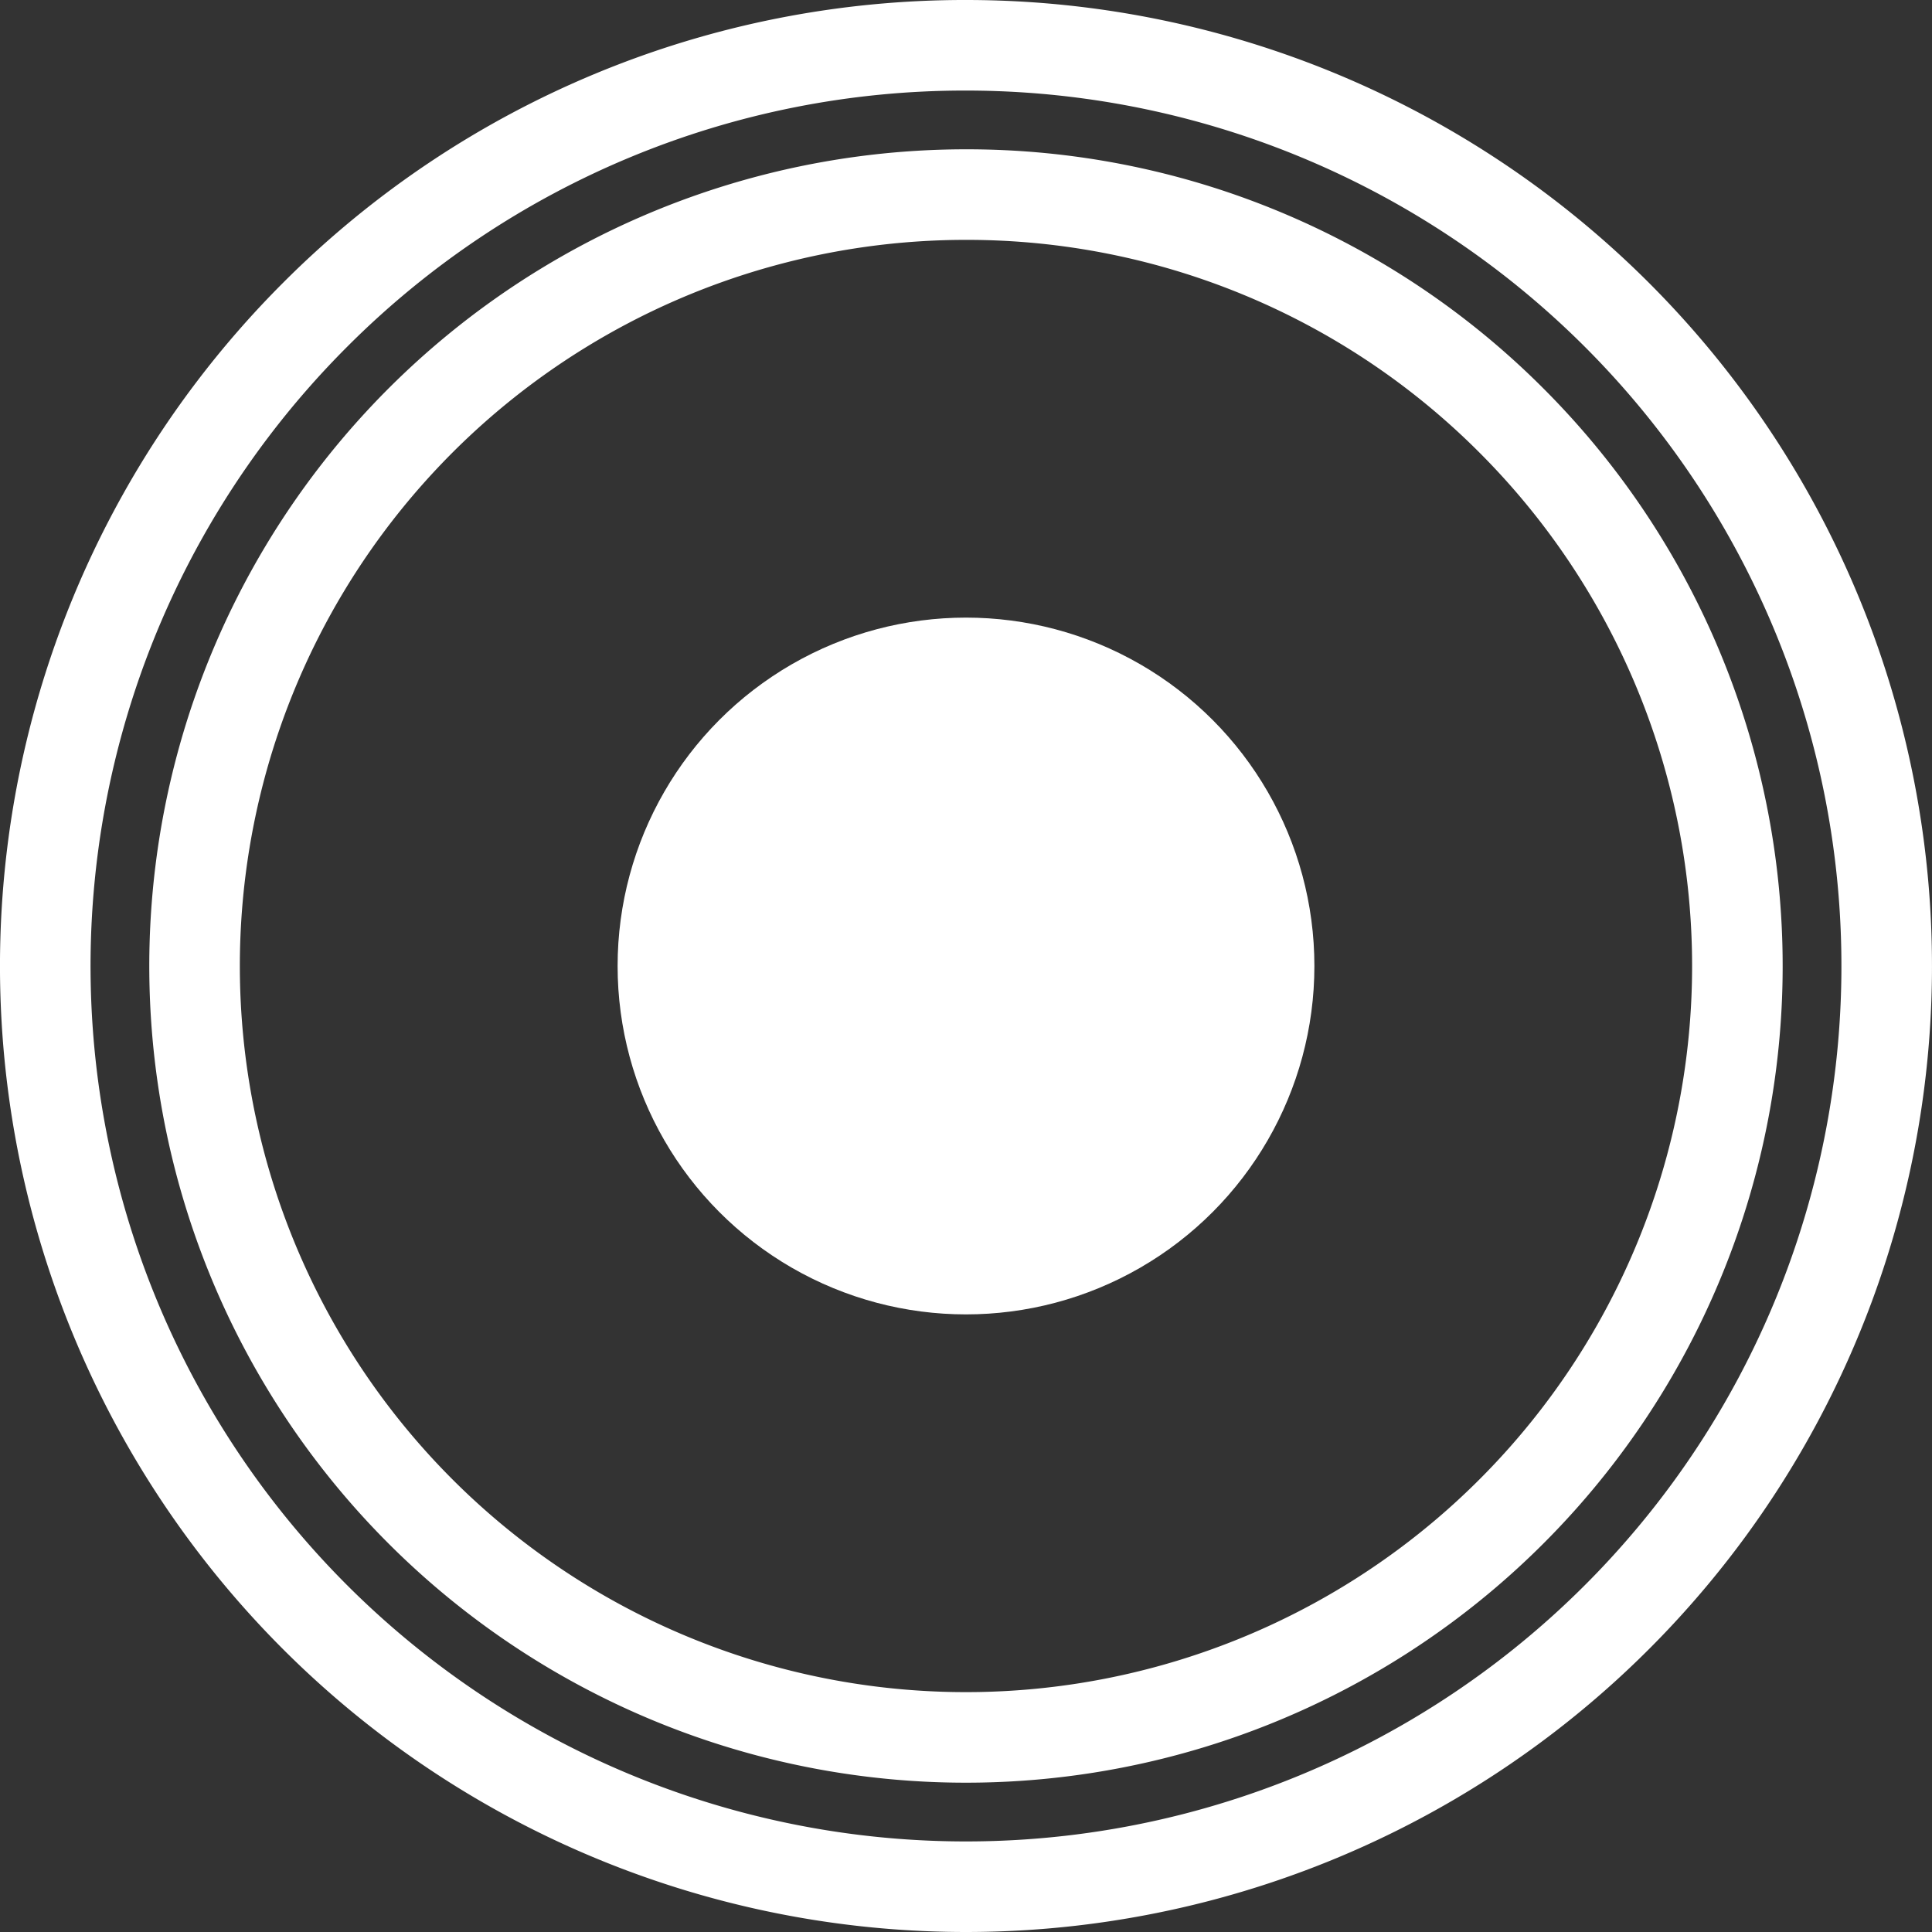
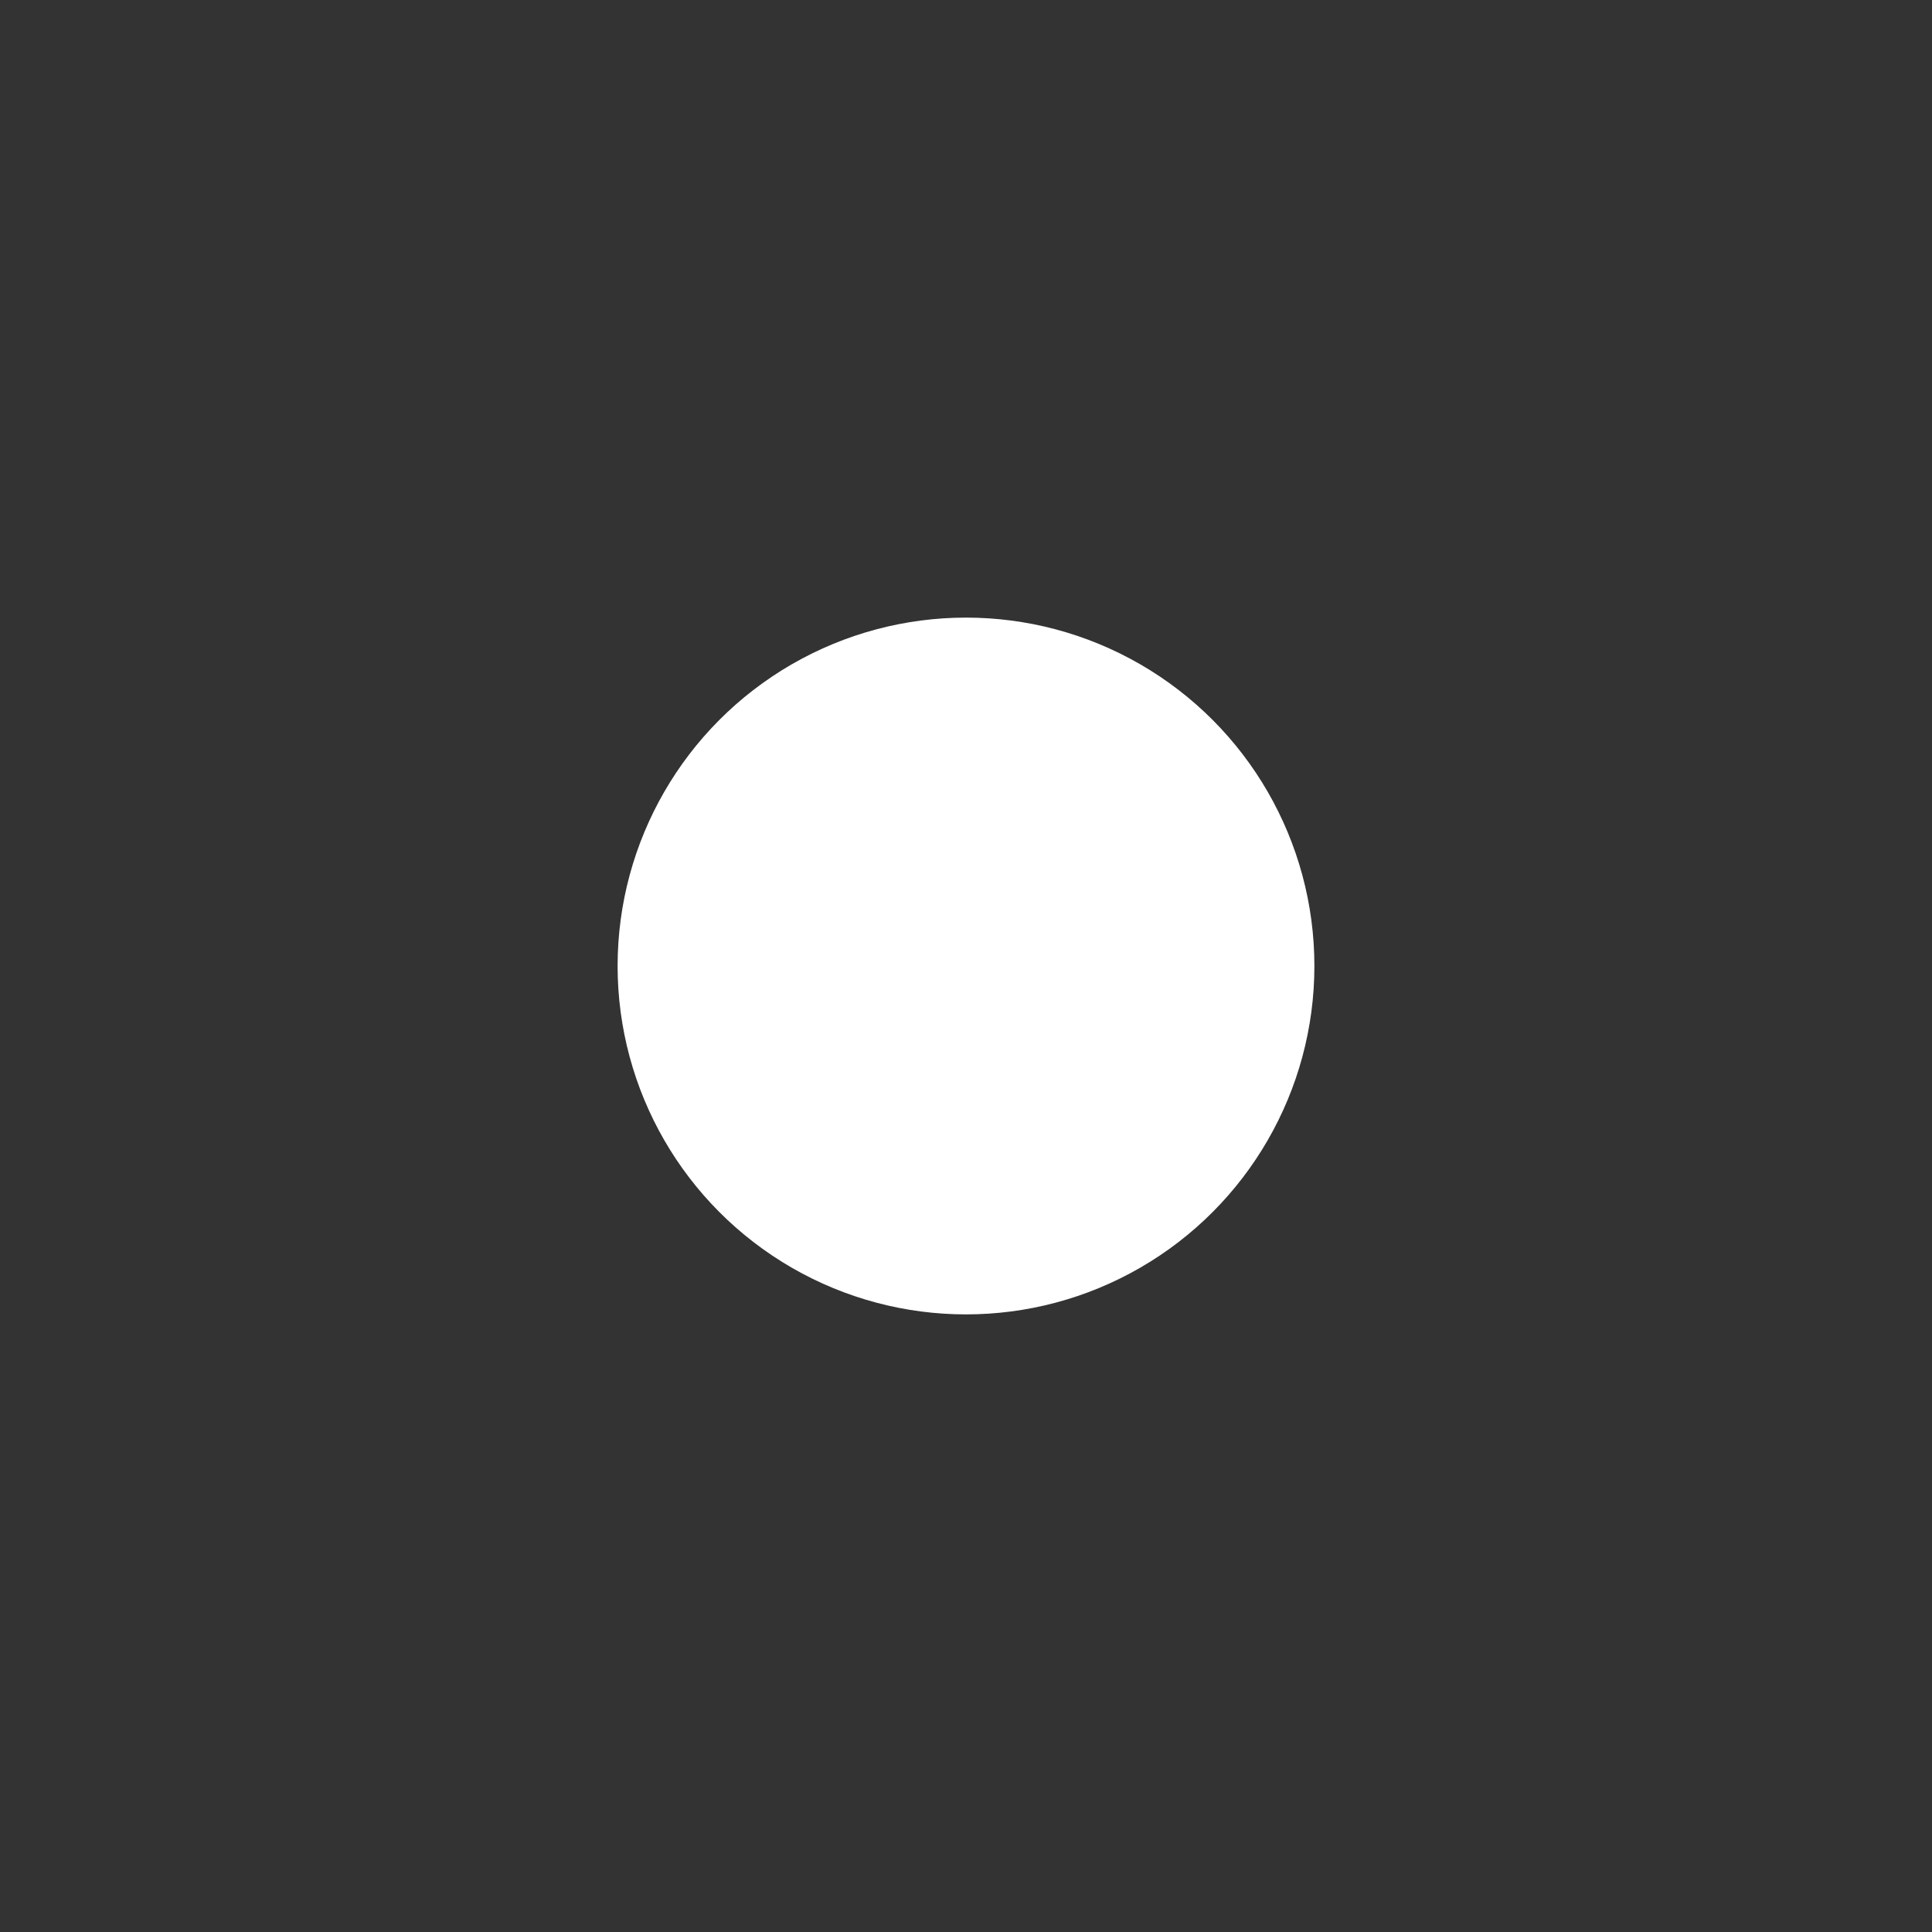
<svg xmlns="http://www.w3.org/2000/svg" id="Page-1" width="64" height="64" viewBox="0 0 64 64">
  <rect x="0" y="0" width="64" height="64" fill="#333333" stroke="none" />
  <g id="ic-006" transform="translate(1.5 1.5)">
    <g id="Group_11791" data-name="Group 11791">
-       <path id="Combined-Shape" d="M31,.5A30.5,30.5,0,1,1,9.433,9.433,30.4,30.4,0,0,1,31,.5Zm0,4.946a25.554,25.554,0,1,0,18.069,7.485A25.474,25.474,0,0,0,31,5.446Z" transform="translate(-0.5 -0.5)" fill="none" stroke="#fff" stroke-width="3" fill-rule="evenodd" />
      <circle id="Oval-Copy-4" cx="11.541" cy="11.541" r="11.541" transform="translate(18.959 18.959)" fill="#fff" />
    </g>
  </g>
</svg>